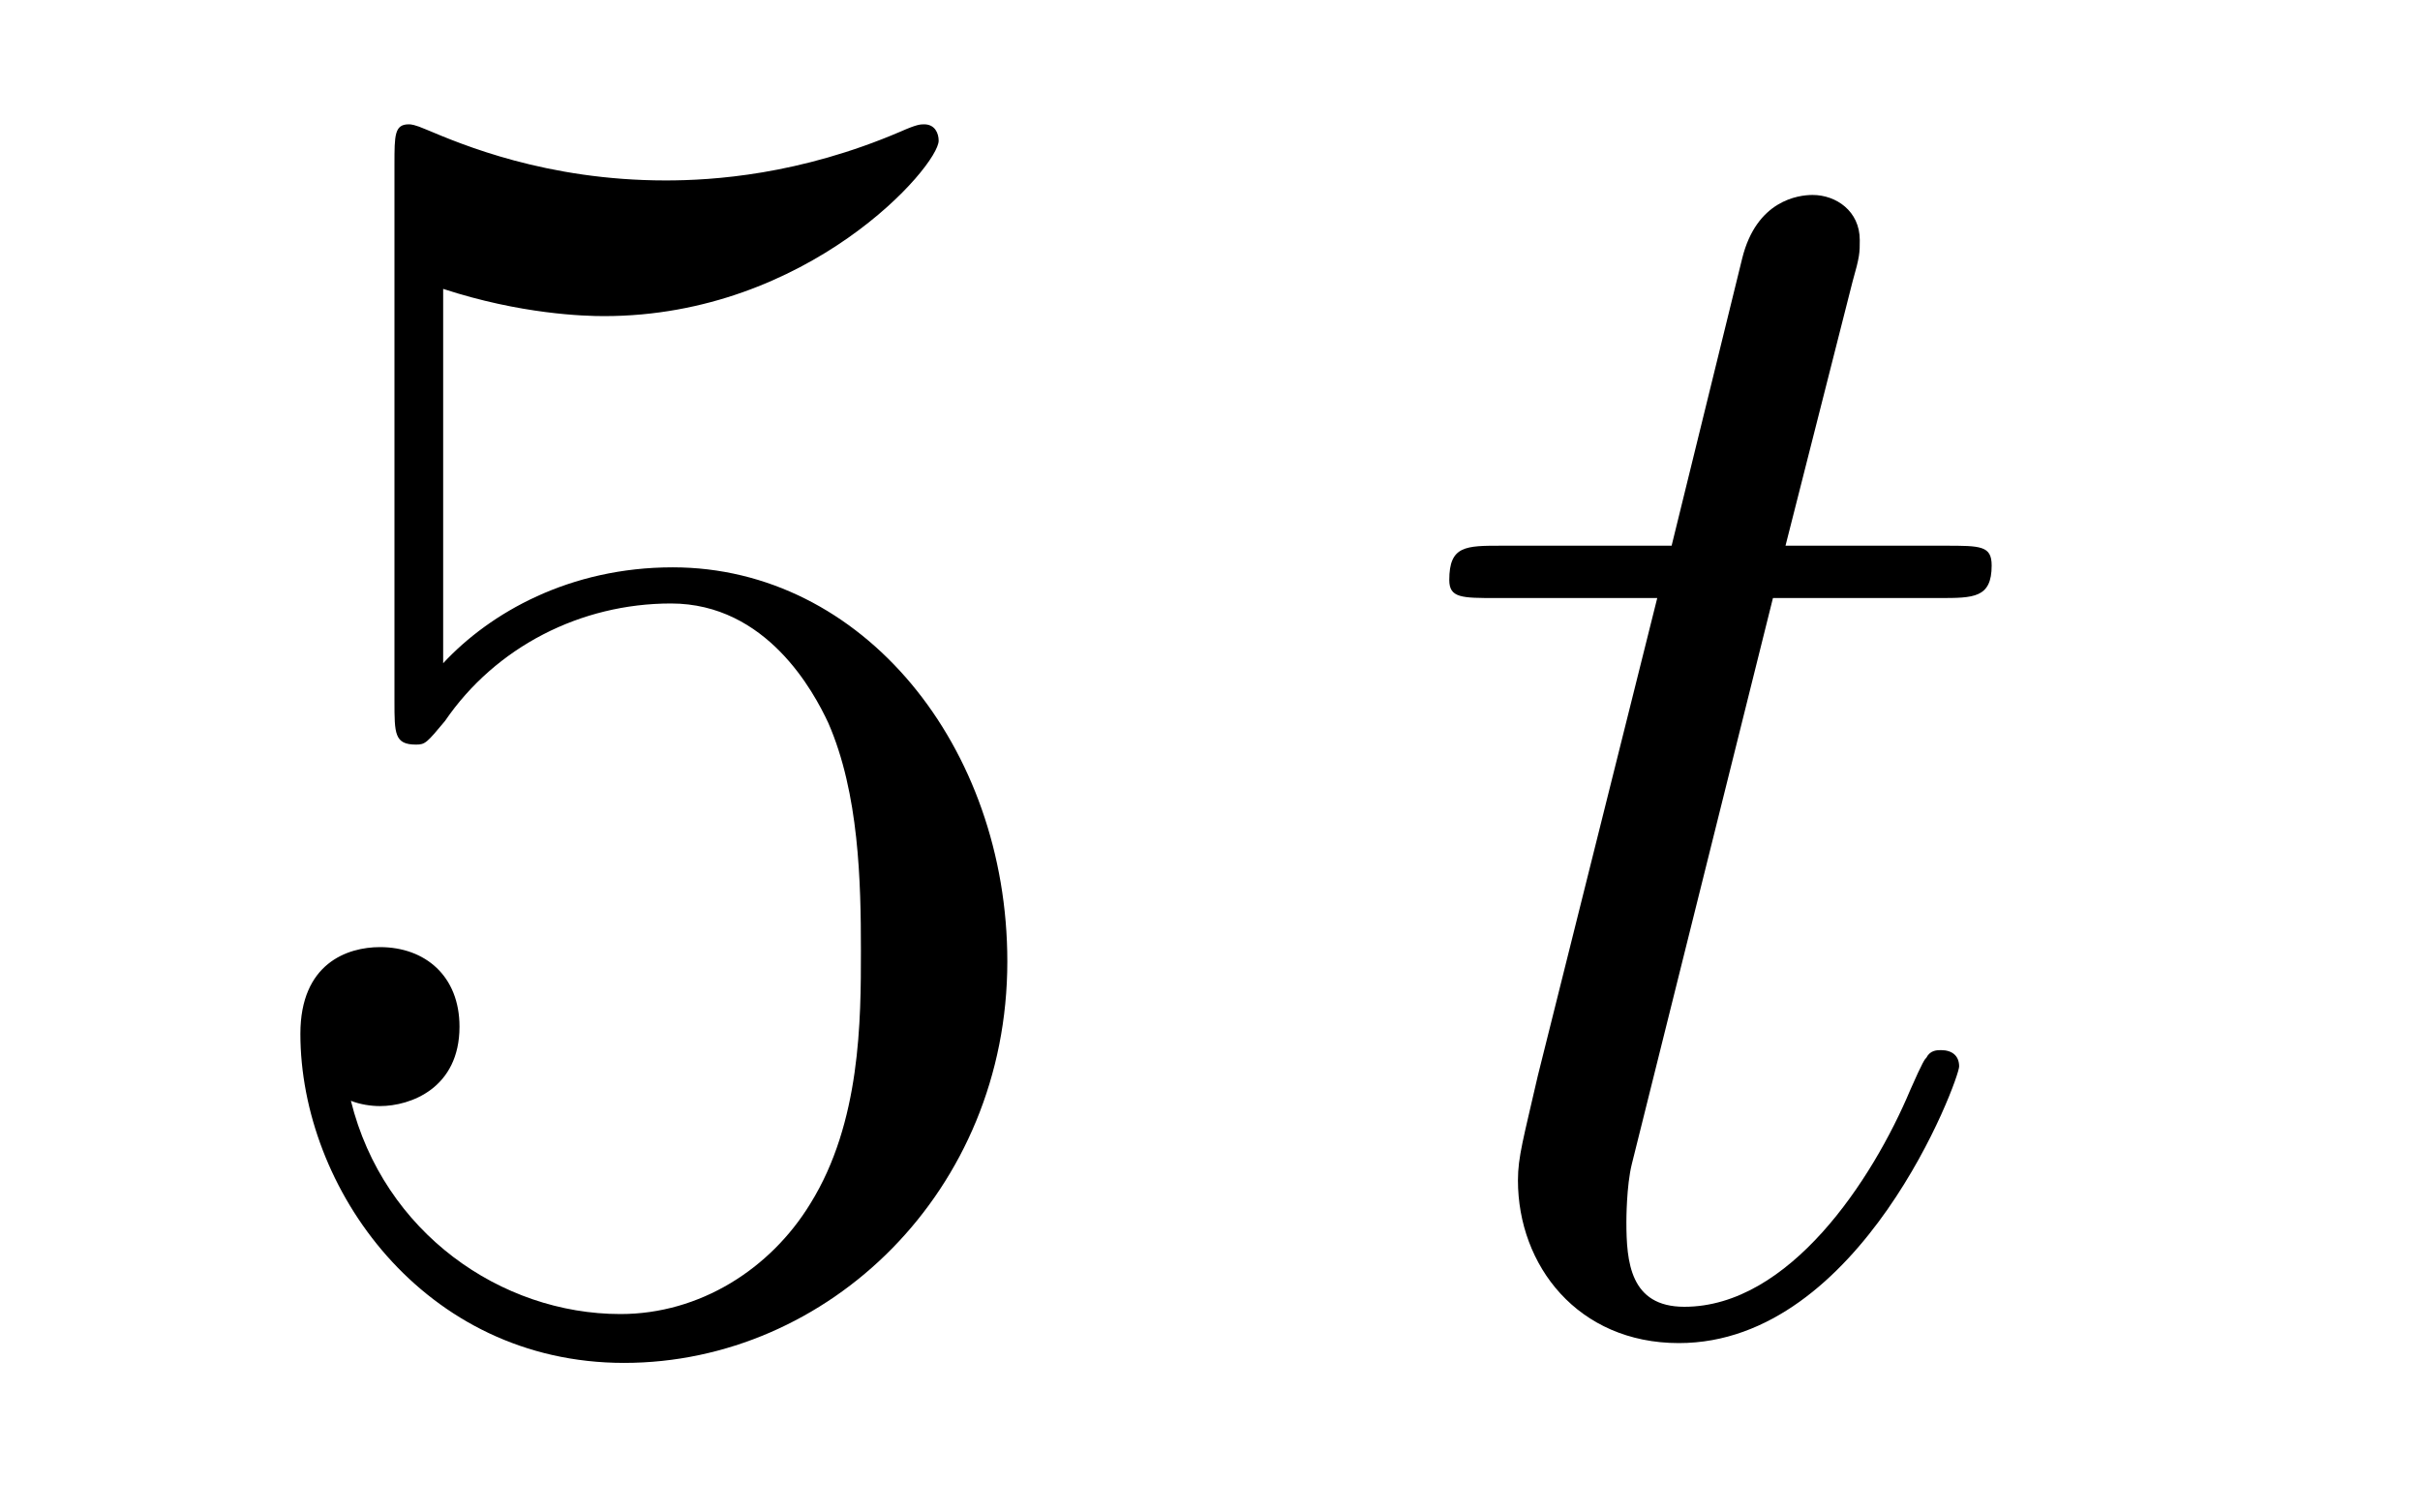
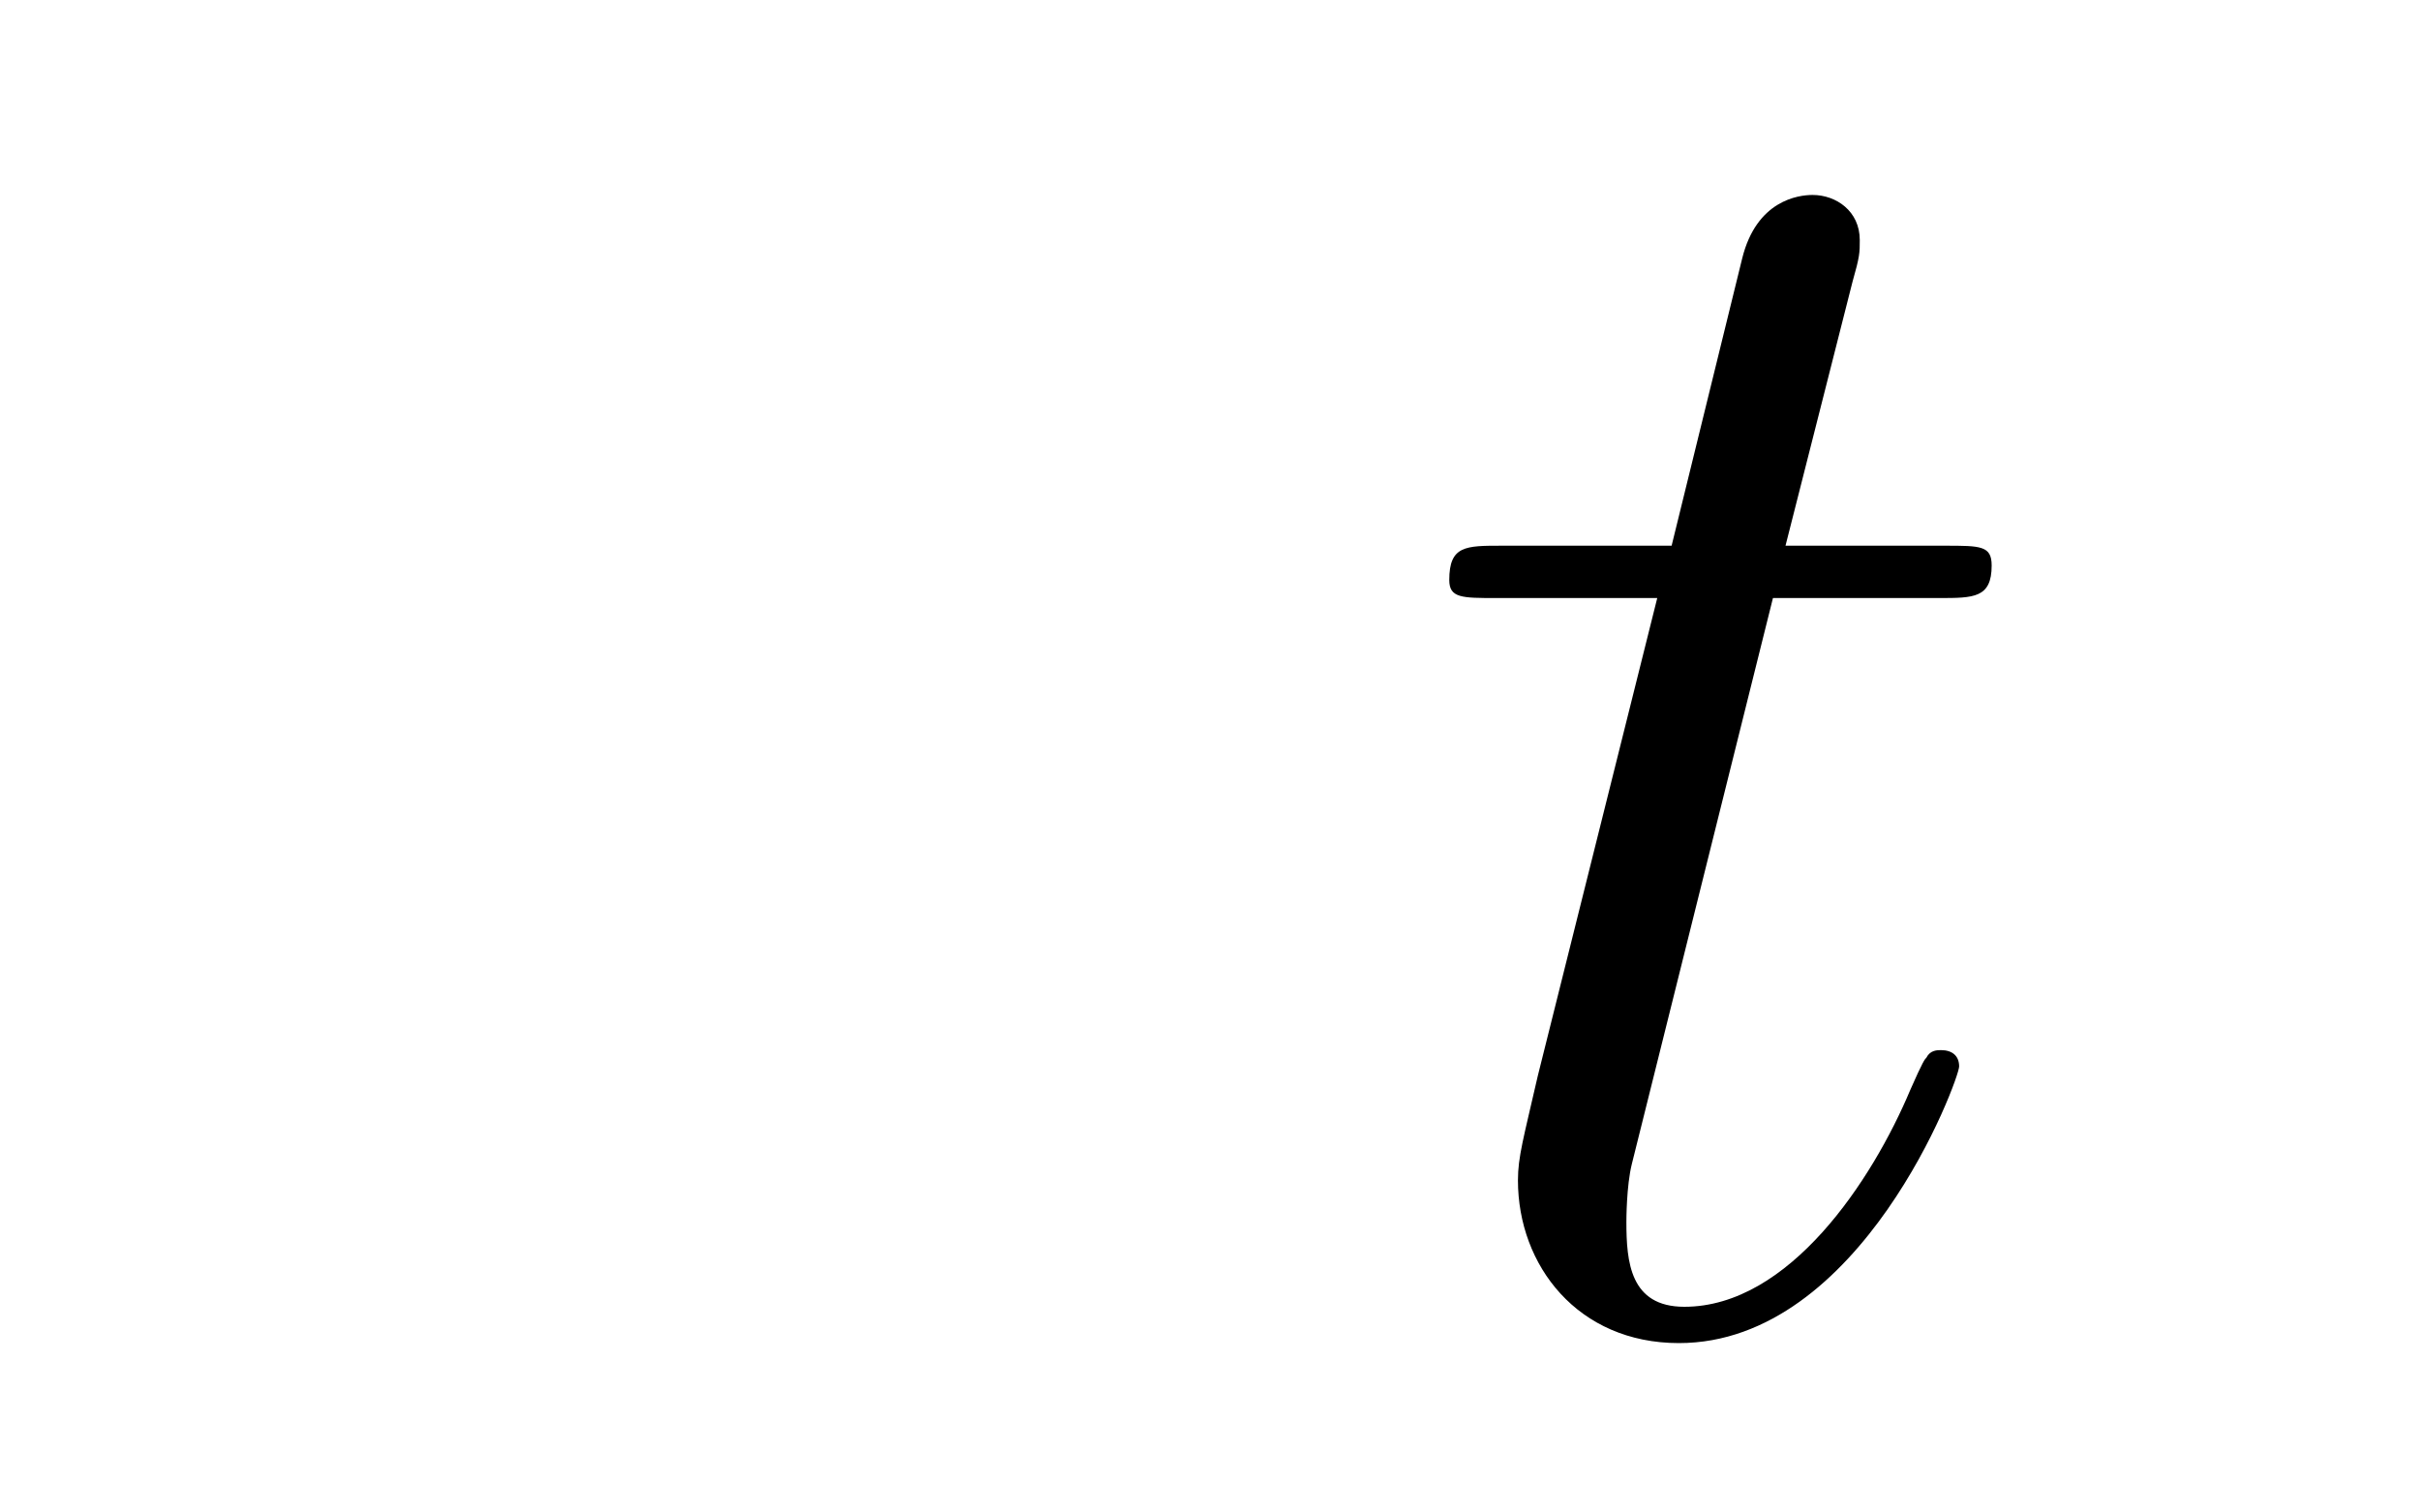
<svg xmlns="http://www.w3.org/2000/svg" height="10pt" version="1.1" viewBox="0 -10 16 10" width="16pt">
  <g id="page1">
    <g transform="matrix(1 0 0 1 -127 653)">
-       <path d="M129.93 -661.09C130.444 -660.922 130.863 -660.91 130.994 -660.91C132.345 -660.91 133.206 -661.902 133.206 -662.07C133.206 -662.118 133.182 -662.178 133.11 -662.178C133.086 -662.178 133.062 -662.178 132.954 -662.13C132.285 -661.843 131.711 -661.807 131.401 -661.807C130.612 -661.807 130.05 -662.046 129.822 -662.142C129.739 -662.178 129.715 -662.178 129.703 -662.178C129.608 -662.178 129.608 -662.106 129.608 -661.914V-658.364C129.608 -658.149 129.608 -658.077 129.751 -658.077C129.811 -658.077 129.822 -658.089 129.942 -658.233C130.277 -658.723 130.839 -659.01 131.436 -659.01C132.07 -659.01 132.381 -658.424 132.476 -658.221C132.68 -657.754 132.692 -657.169 132.692 -656.714C132.692 -656.26 132.692 -655.579 132.357 -655.041C132.094 -654.611 131.628 -654.312 131.102 -654.312C130.313 -654.312 129.536 -654.85 129.32 -655.722C129.38 -655.698 129.452 -655.687 129.512 -655.687C129.715 -655.687 130.038 -655.806 130.038 -656.212C130.038 -656.547 129.811 -656.738 129.512 -656.738C129.297 -656.738 128.986 -656.631 128.986 -656.165C128.986 -655.148 129.799 -653.989 131.126 -653.989C132.476 -653.989 133.66 -655.125 133.66 -656.643C133.66 -658.065 132.703 -659.249 131.448 -659.249C130.767 -659.249 130.241 -658.95 129.93 -658.615V-661.09Z" fill-rule="evenodd" />
      <path d="M138.722 -659.046H139.821C140.049 -659.046 140.168 -659.046 140.168 -659.261C140.168 -659.392 140.096 -659.392 139.857 -659.392H138.805L139.248 -661.137C139.296 -661.305 139.296 -661.329 139.296 -661.413C139.296 -661.604 139.14 -661.711 138.984 -661.711C138.889 -661.711 138.614 -661.675 138.519 -661.293L138.052 -659.392H136.929C136.689 -659.392 136.582 -659.392 136.582 -659.165C136.582 -659.046 136.665 -659.046 136.893 -659.046H137.957L137.168 -655.89C137.072 -655.471 137.036 -655.352 137.036 -655.196C137.036 -654.634 137.431 -654.12 138.1 -654.12C139.307 -654.12 139.953 -655.866 139.953 -655.949C139.953 -656.021 139.905 -656.057 139.833 -656.057C139.809 -656.057 139.762 -656.057 139.738 -656.009C139.726 -655.997 139.714 -655.985 139.63 -655.794C139.379 -655.196 138.829 -654.36 138.136 -654.36C137.777 -654.36 137.753 -654.658 137.753 -654.921C137.753 -654.933 137.753 -655.16 137.789 -655.304L138.722 -659.046Z" fill-rule="evenodd" />
    </g>
  </g>
</svg>